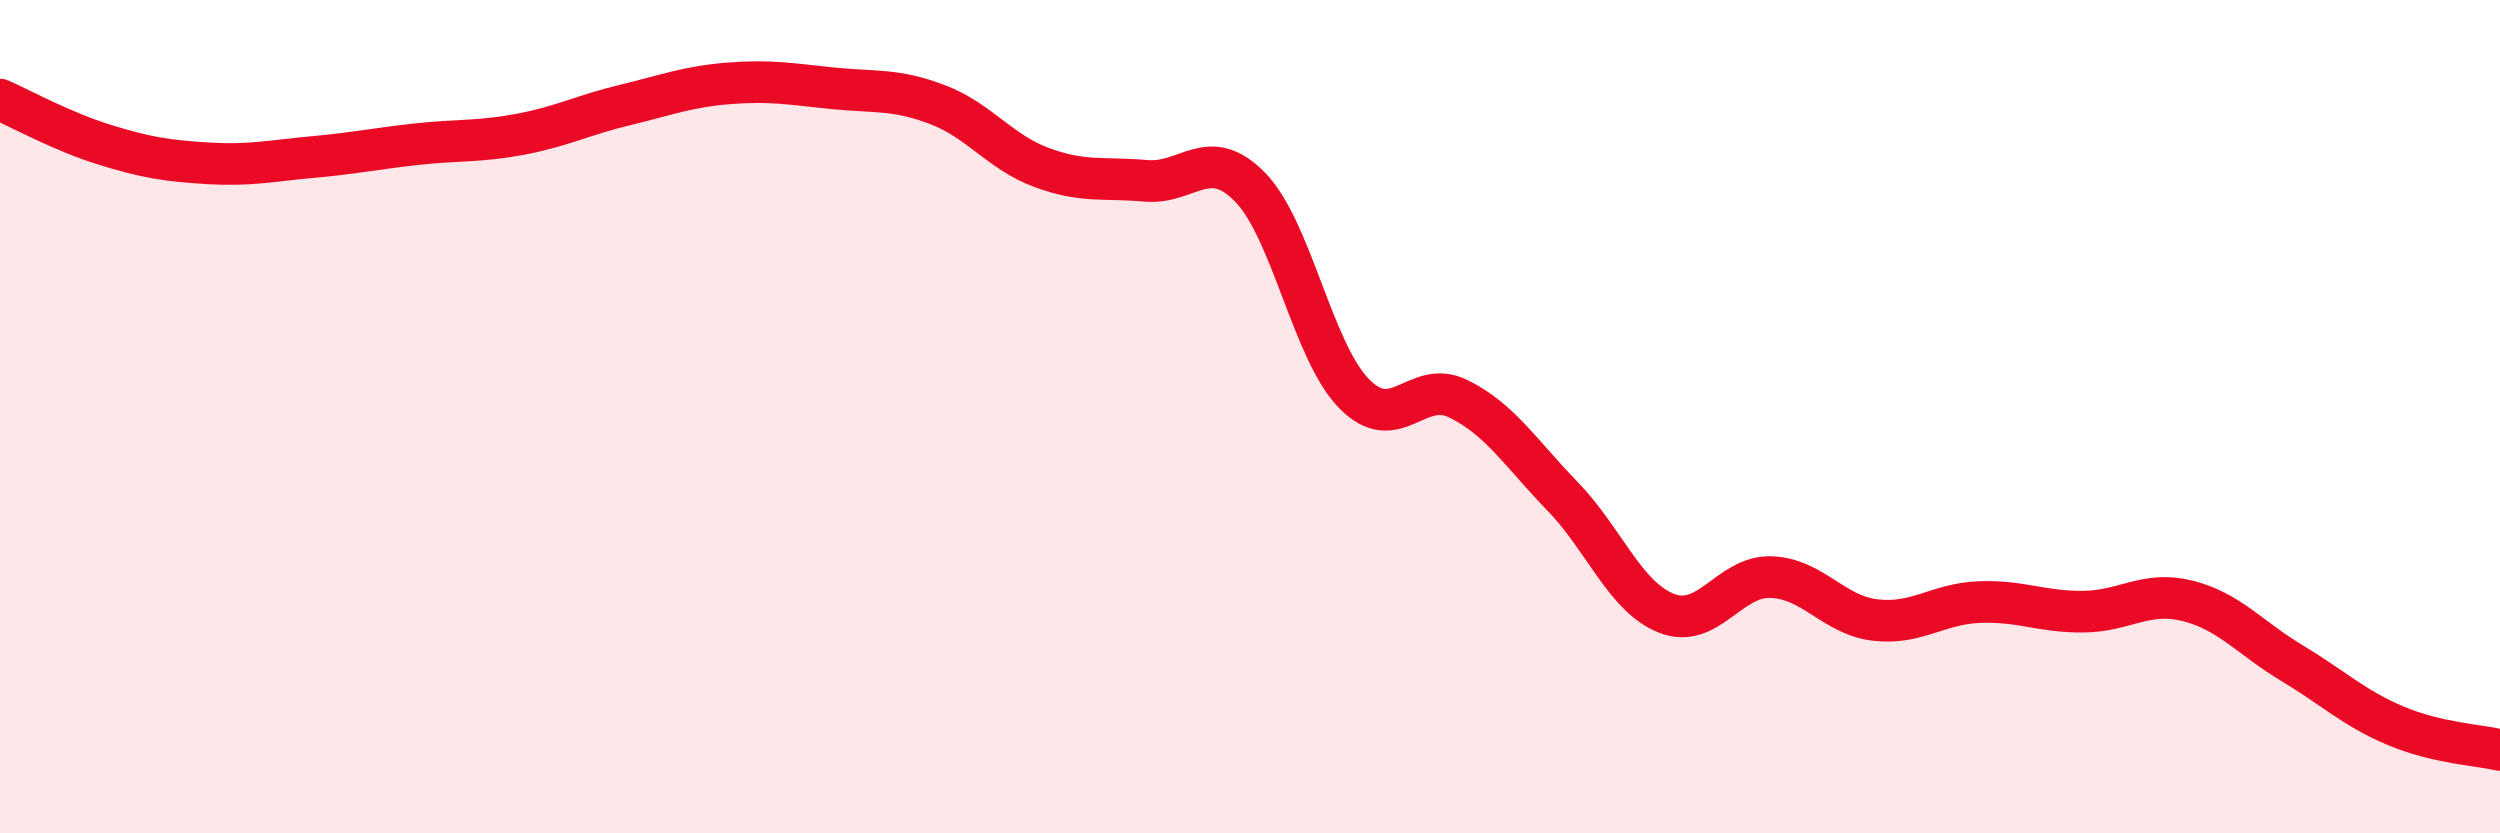
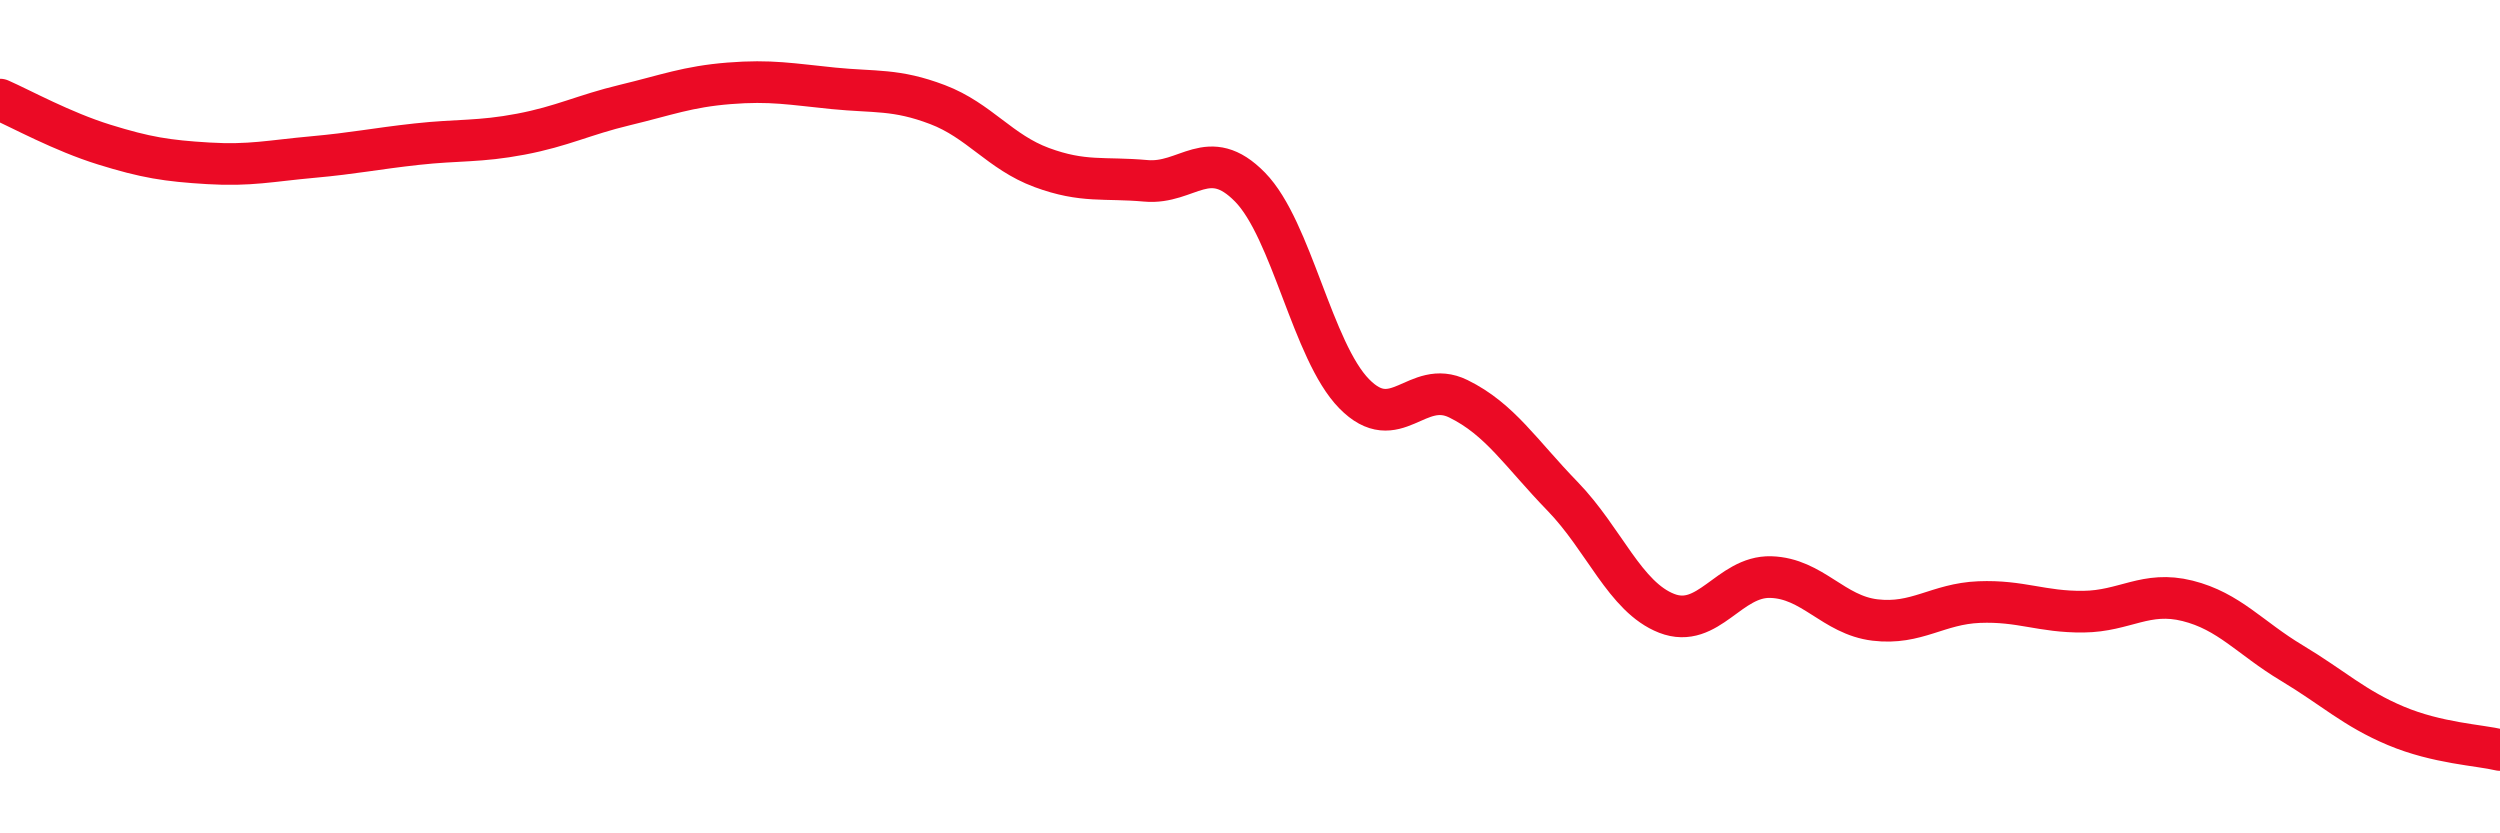
<svg xmlns="http://www.w3.org/2000/svg" width="60" height="20" viewBox="0 0 60 20">
-   <path d="M 0,2.39 C 0.5,2.61 1.5,3.16 2.5,3.47 C 3.5,3.78 4,3.86 5,3.92 C 6,3.98 6.5,3.86 7.5,3.77 C 8.5,3.68 9,3.57 10,3.46 C 11,3.35 11.5,3.41 12.5,3.22 C 13.5,3.03 14,2.76 15,2.52 C 16,2.28 16.5,2.08 17.5,2 C 18.5,1.92 19,2.02 20,2.12 C 21,2.22 21.5,2.13 22.5,2.51 C 23.5,2.89 24,3.65 25,4.02 C 26,4.39 26.5,4.25 27.5,4.34 C 28.5,4.43 29,3.47 30,4.49 C 31,5.51 31.5,8.43 32.5,9.45 C 33.5,10.47 34,9.08 35,9.57 C 36,10.06 36.5,10.88 37.5,11.91 C 38.5,12.94 39,14.33 40,14.72 C 41,15.11 41.5,13.82 42.5,13.85 C 43.5,13.88 44,14.76 45,14.88 C 46,15 46.5,14.49 47.5,14.45 C 48.5,14.41 49,14.69 50,14.68 C 51,14.67 51.5,14.17 52.5,14.42 C 53.5,14.67 54,15.31 55,15.91 C 56,16.51 56.5,17 57.5,17.42 C 58.5,17.84 59.5,17.88 60,18L60 20L0 20Z" fill="#EB0A25" opacity="0.1" stroke-linecap="round" stroke-linejoin="round" />
  <path d="M 0,2.39 C 0.5,2.61 1.5,3.16 2.5,3.47 C 3.5,3.78 4,3.86 5,3.92 C 6,3.98 6.5,3.86 7.5,3.77 C 8.5,3.68 9,3.57 10,3.46 C 11,3.35 11.5,3.41 12.5,3.22 C 13.5,3.03 14,2.76 15,2.52 C 16,2.28 16.5,2.08 17.5,2 C 18.5,1.92 19,2.02 20,2.12 C 21,2.22 21.5,2.13 22.5,2.51 C 23.5,2.89 24,3.65 25,4.02 C 26,4.39 26.5,4.25 27.5,4.34 C 28.5,4.43 29,3.47 30,4.49 C 31,5.51 31.5,8.43 32.5,9.45 C 33.5,10.47 34,9.08 35,9.57 C 36,10.06 36.5,10.88 37.5,11.91 C 38.5,12.94 39,14.33 40,14.72 C 41,15.11 41.5,13.82 42.5,13.85 C 43.5,13.88 44,14.76 45,14.88 C 46,15 46.5,14.49 47.5,14.45 C 48.5,14.41 49,14.69 50,14.68 C 51,14.67 51.5,14.17 52.5,14.42 C 53.5,14.67 54,15.31 55,15.91 C 56,16.51 56.5,17 57.5,17.42 C 58.5,17.84 59.5,17.88 60,18" stroke="#EB0A25" stroke-width="1" fill="none" stroke-linecap="round" stroke-linejoin="round" />
</svg>